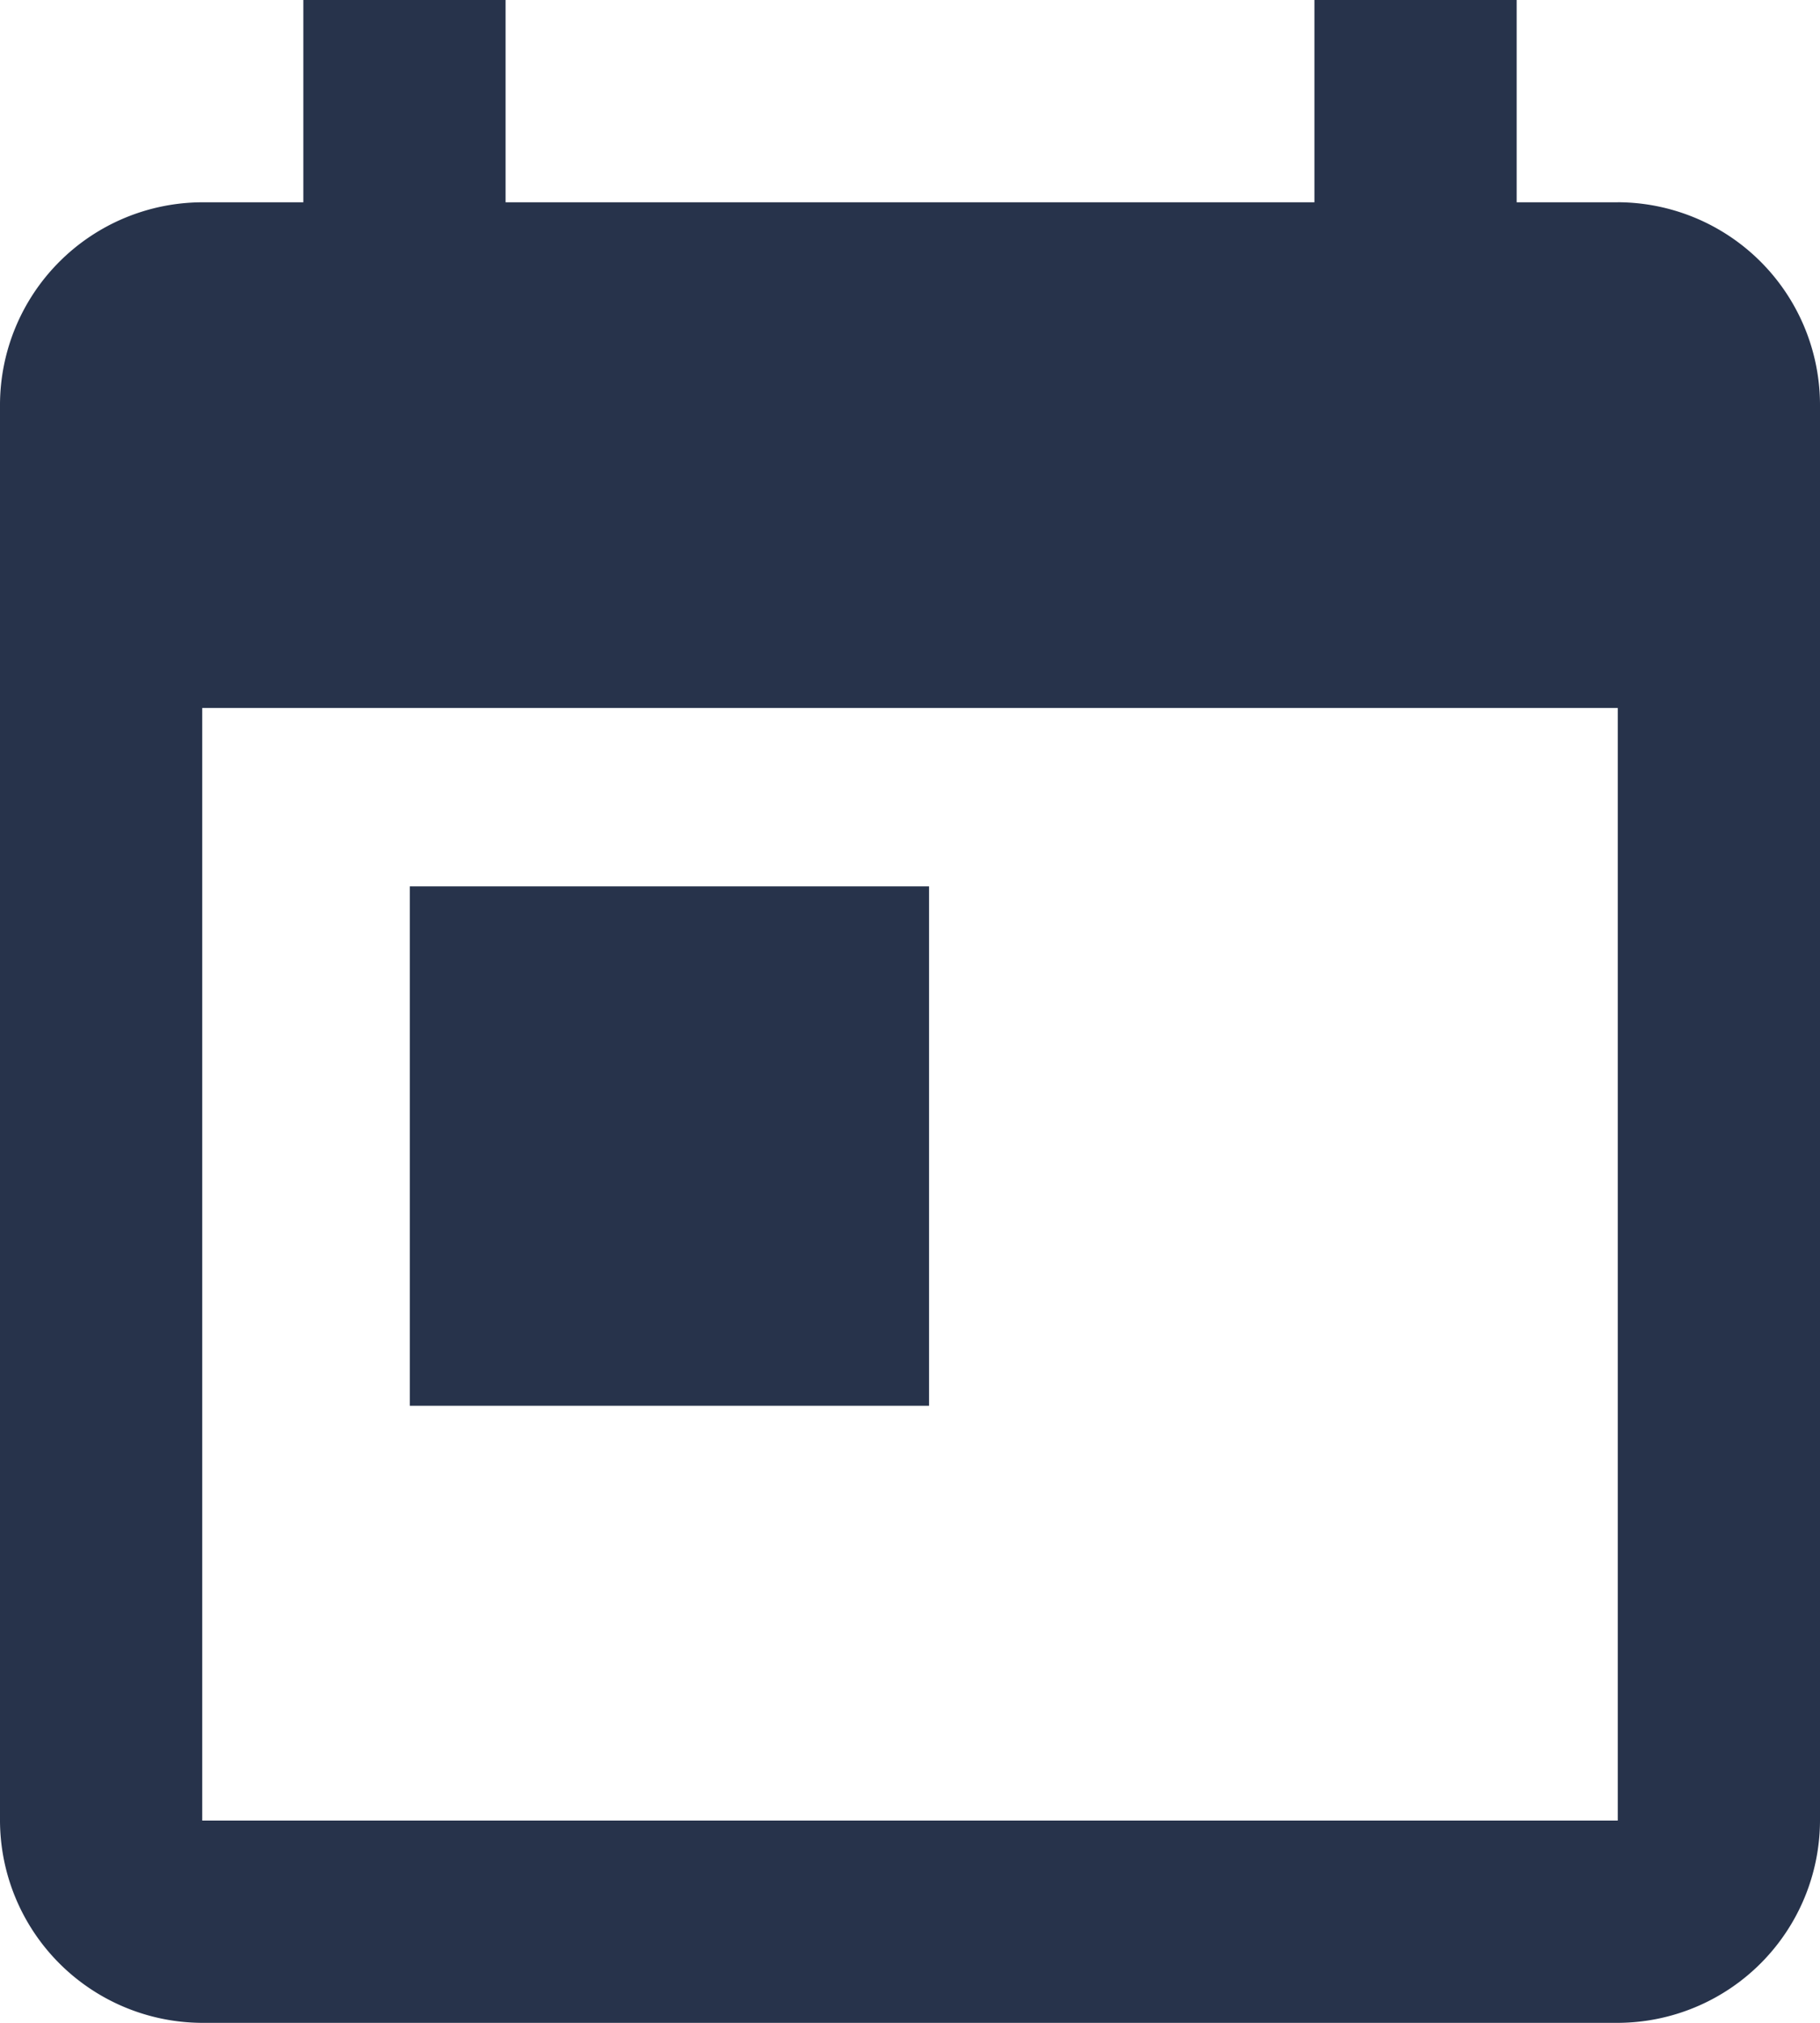
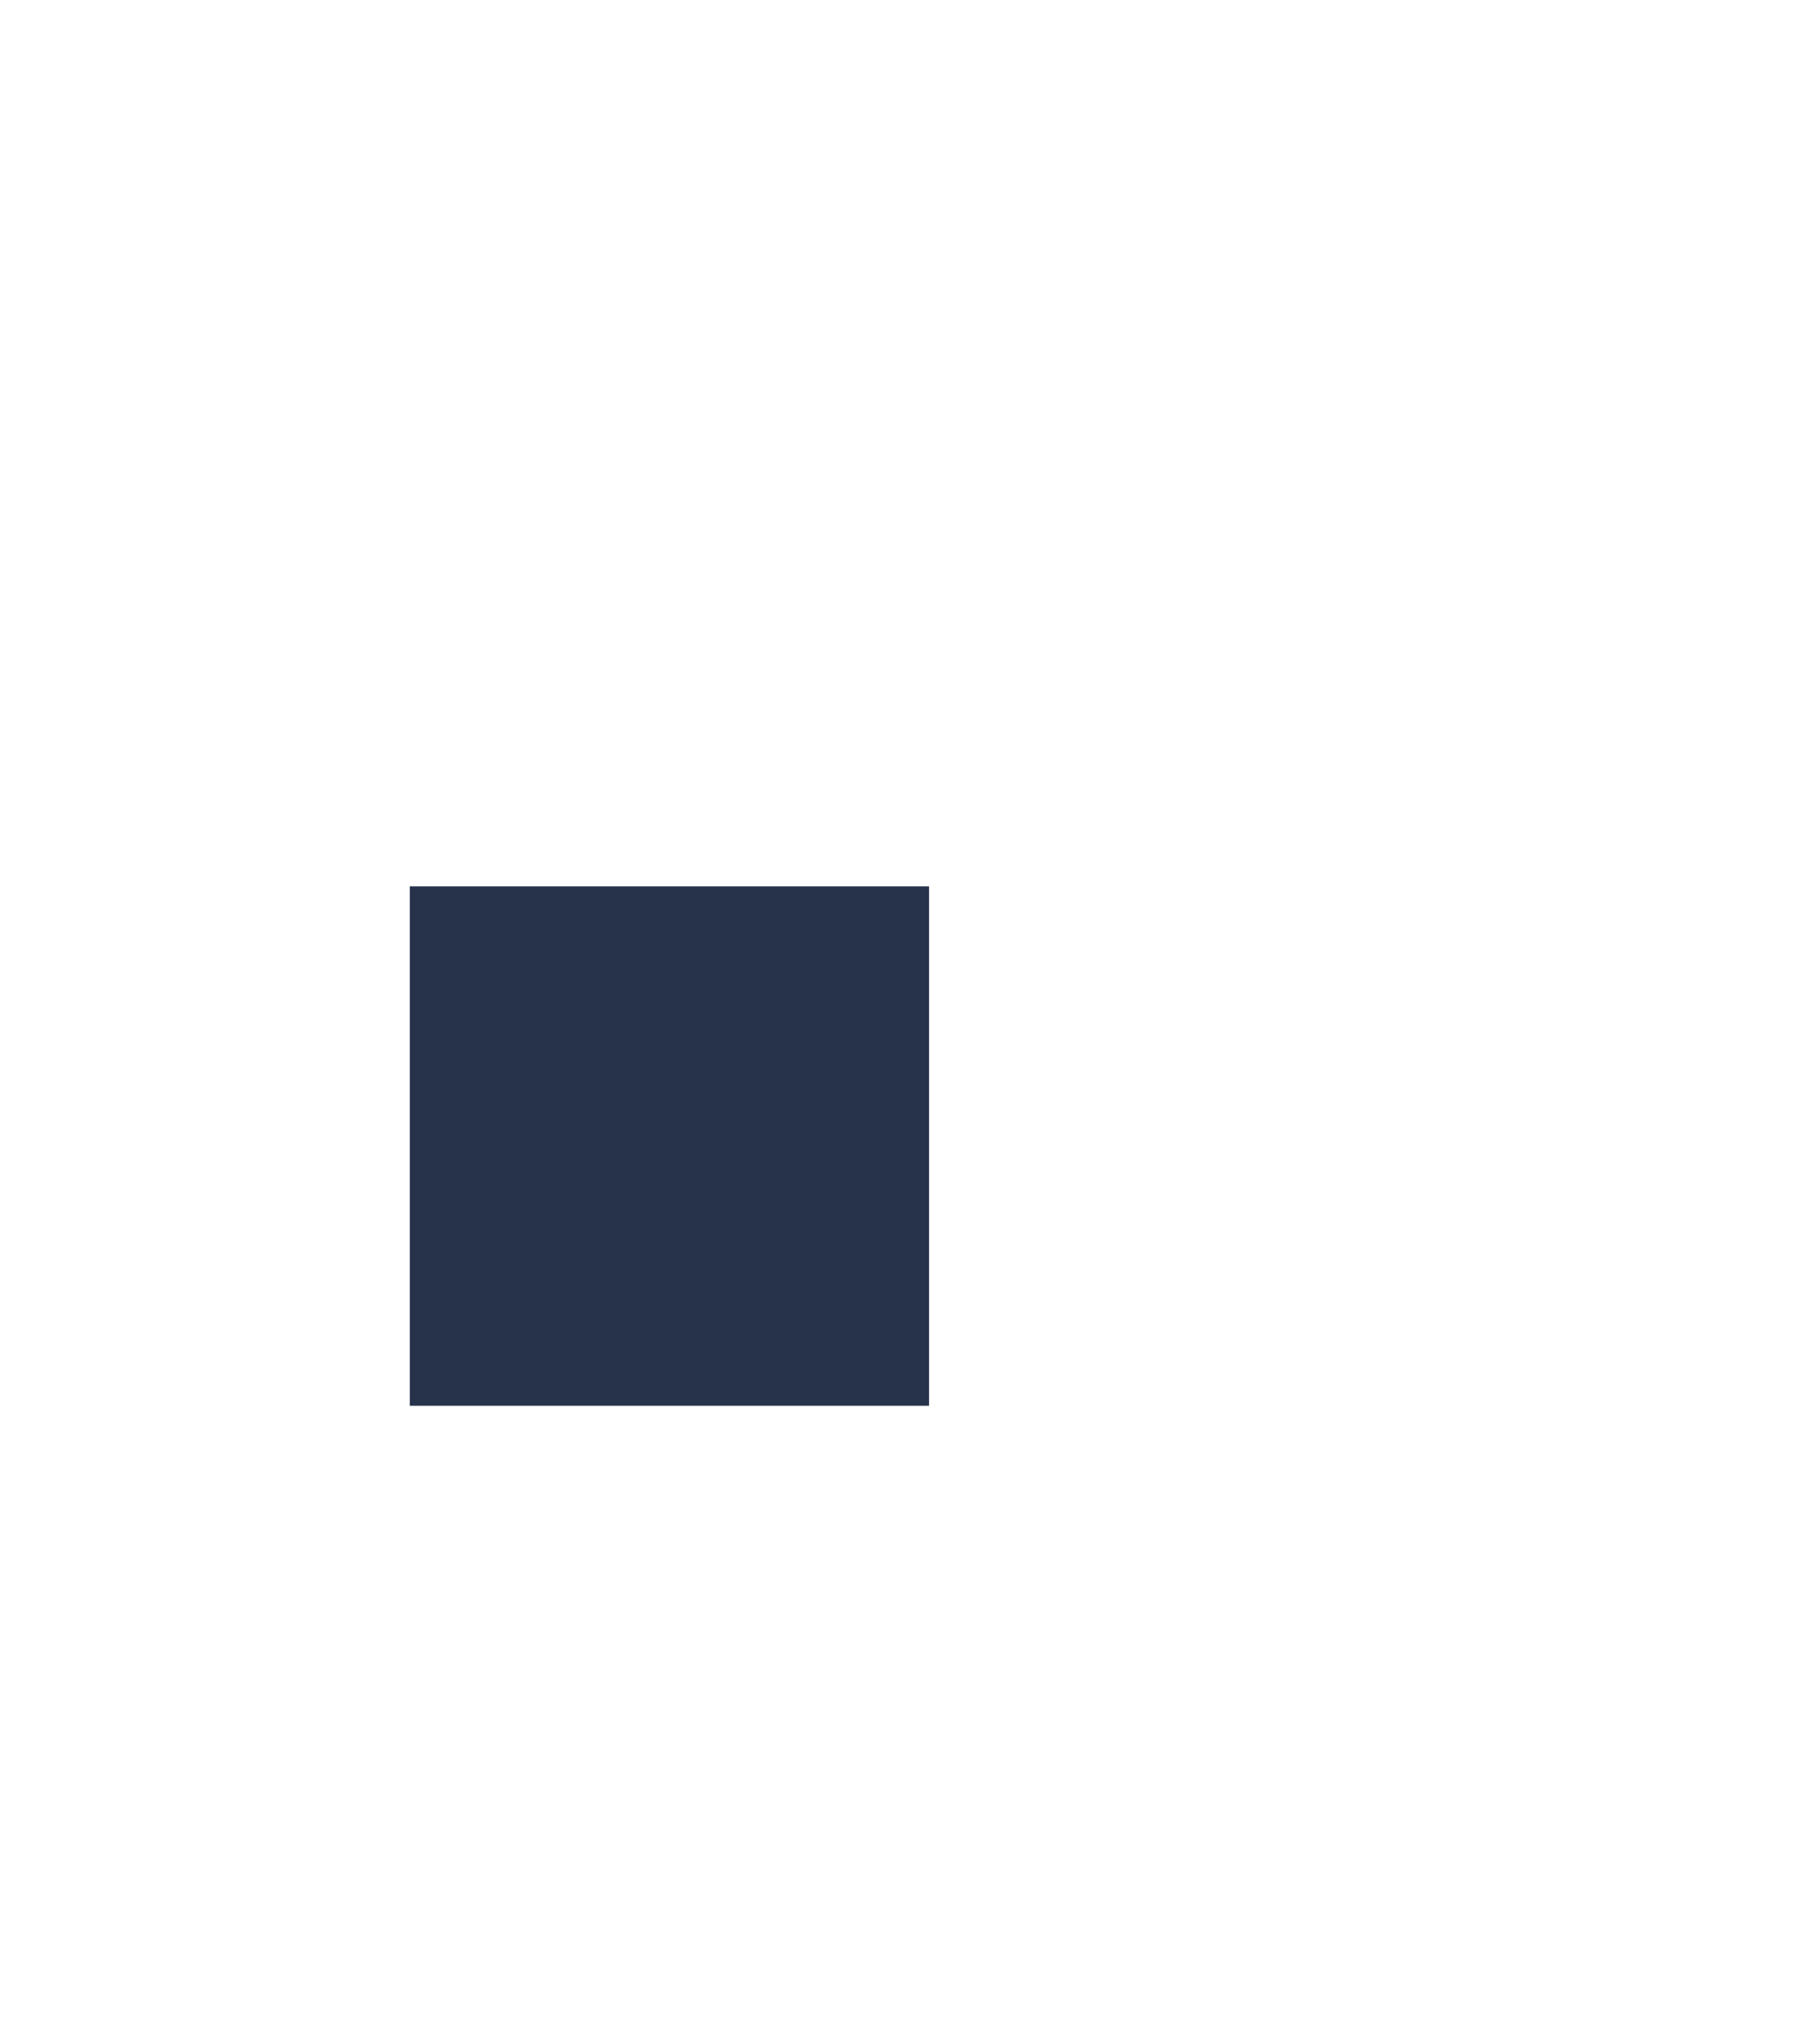
<svg xmlns="http://www.w3.org/2000/svg" width="35.052" height="38.946" viewBox="0 0 35.052 38.946">
-   <path d="M31.157,3.895H29.21V0H25.315V3.895H9.737V0H5.842V3.895H3.895A3.906,3.906,0,0,0,0,7.789V35.052a3.906,3.906,0,0,0,3.895,3.895H31.157a3.906,3.906,0,0,0,3.895-3.895V7.789a3.906,3.906,0,0,0-3.895-3.895Zm0,31.157H3.895V13.631H31.157v21.42Z" fill="#27334b" fill-rule="evenodd" />
  <rect width="10" height="10" transform="translate(7.893 17.066)" fill="#27334b" />
</svg>